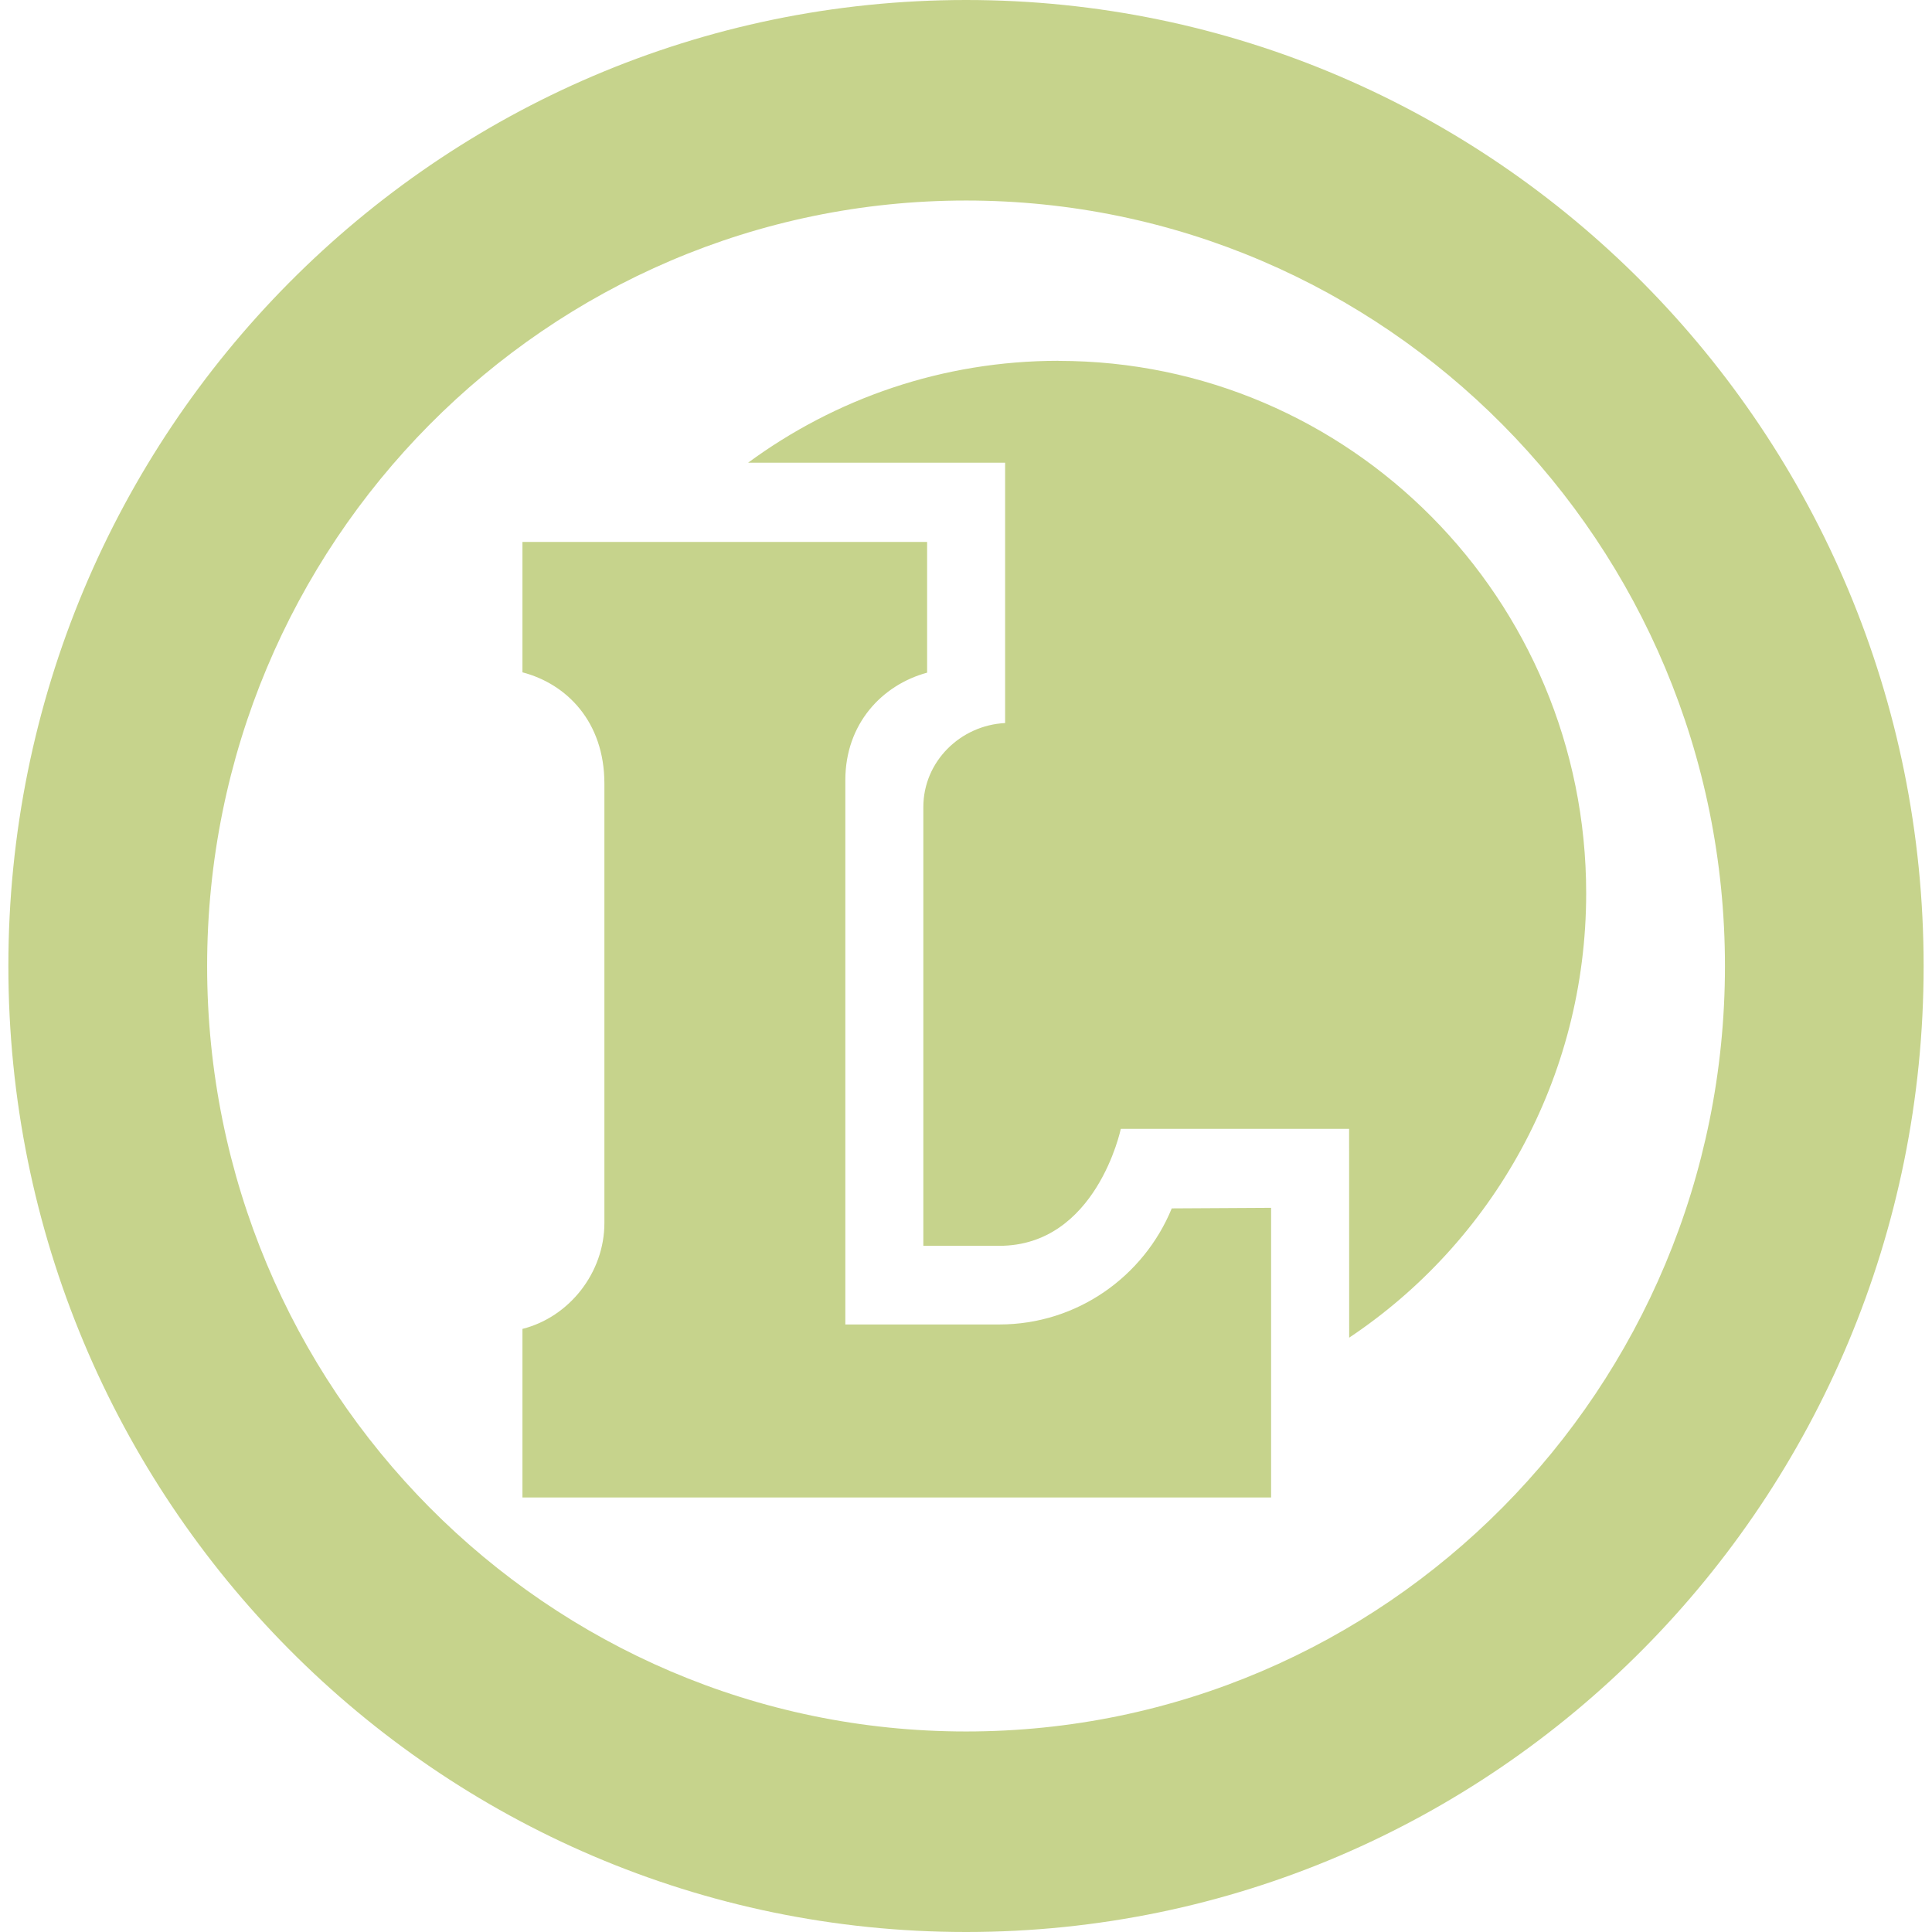
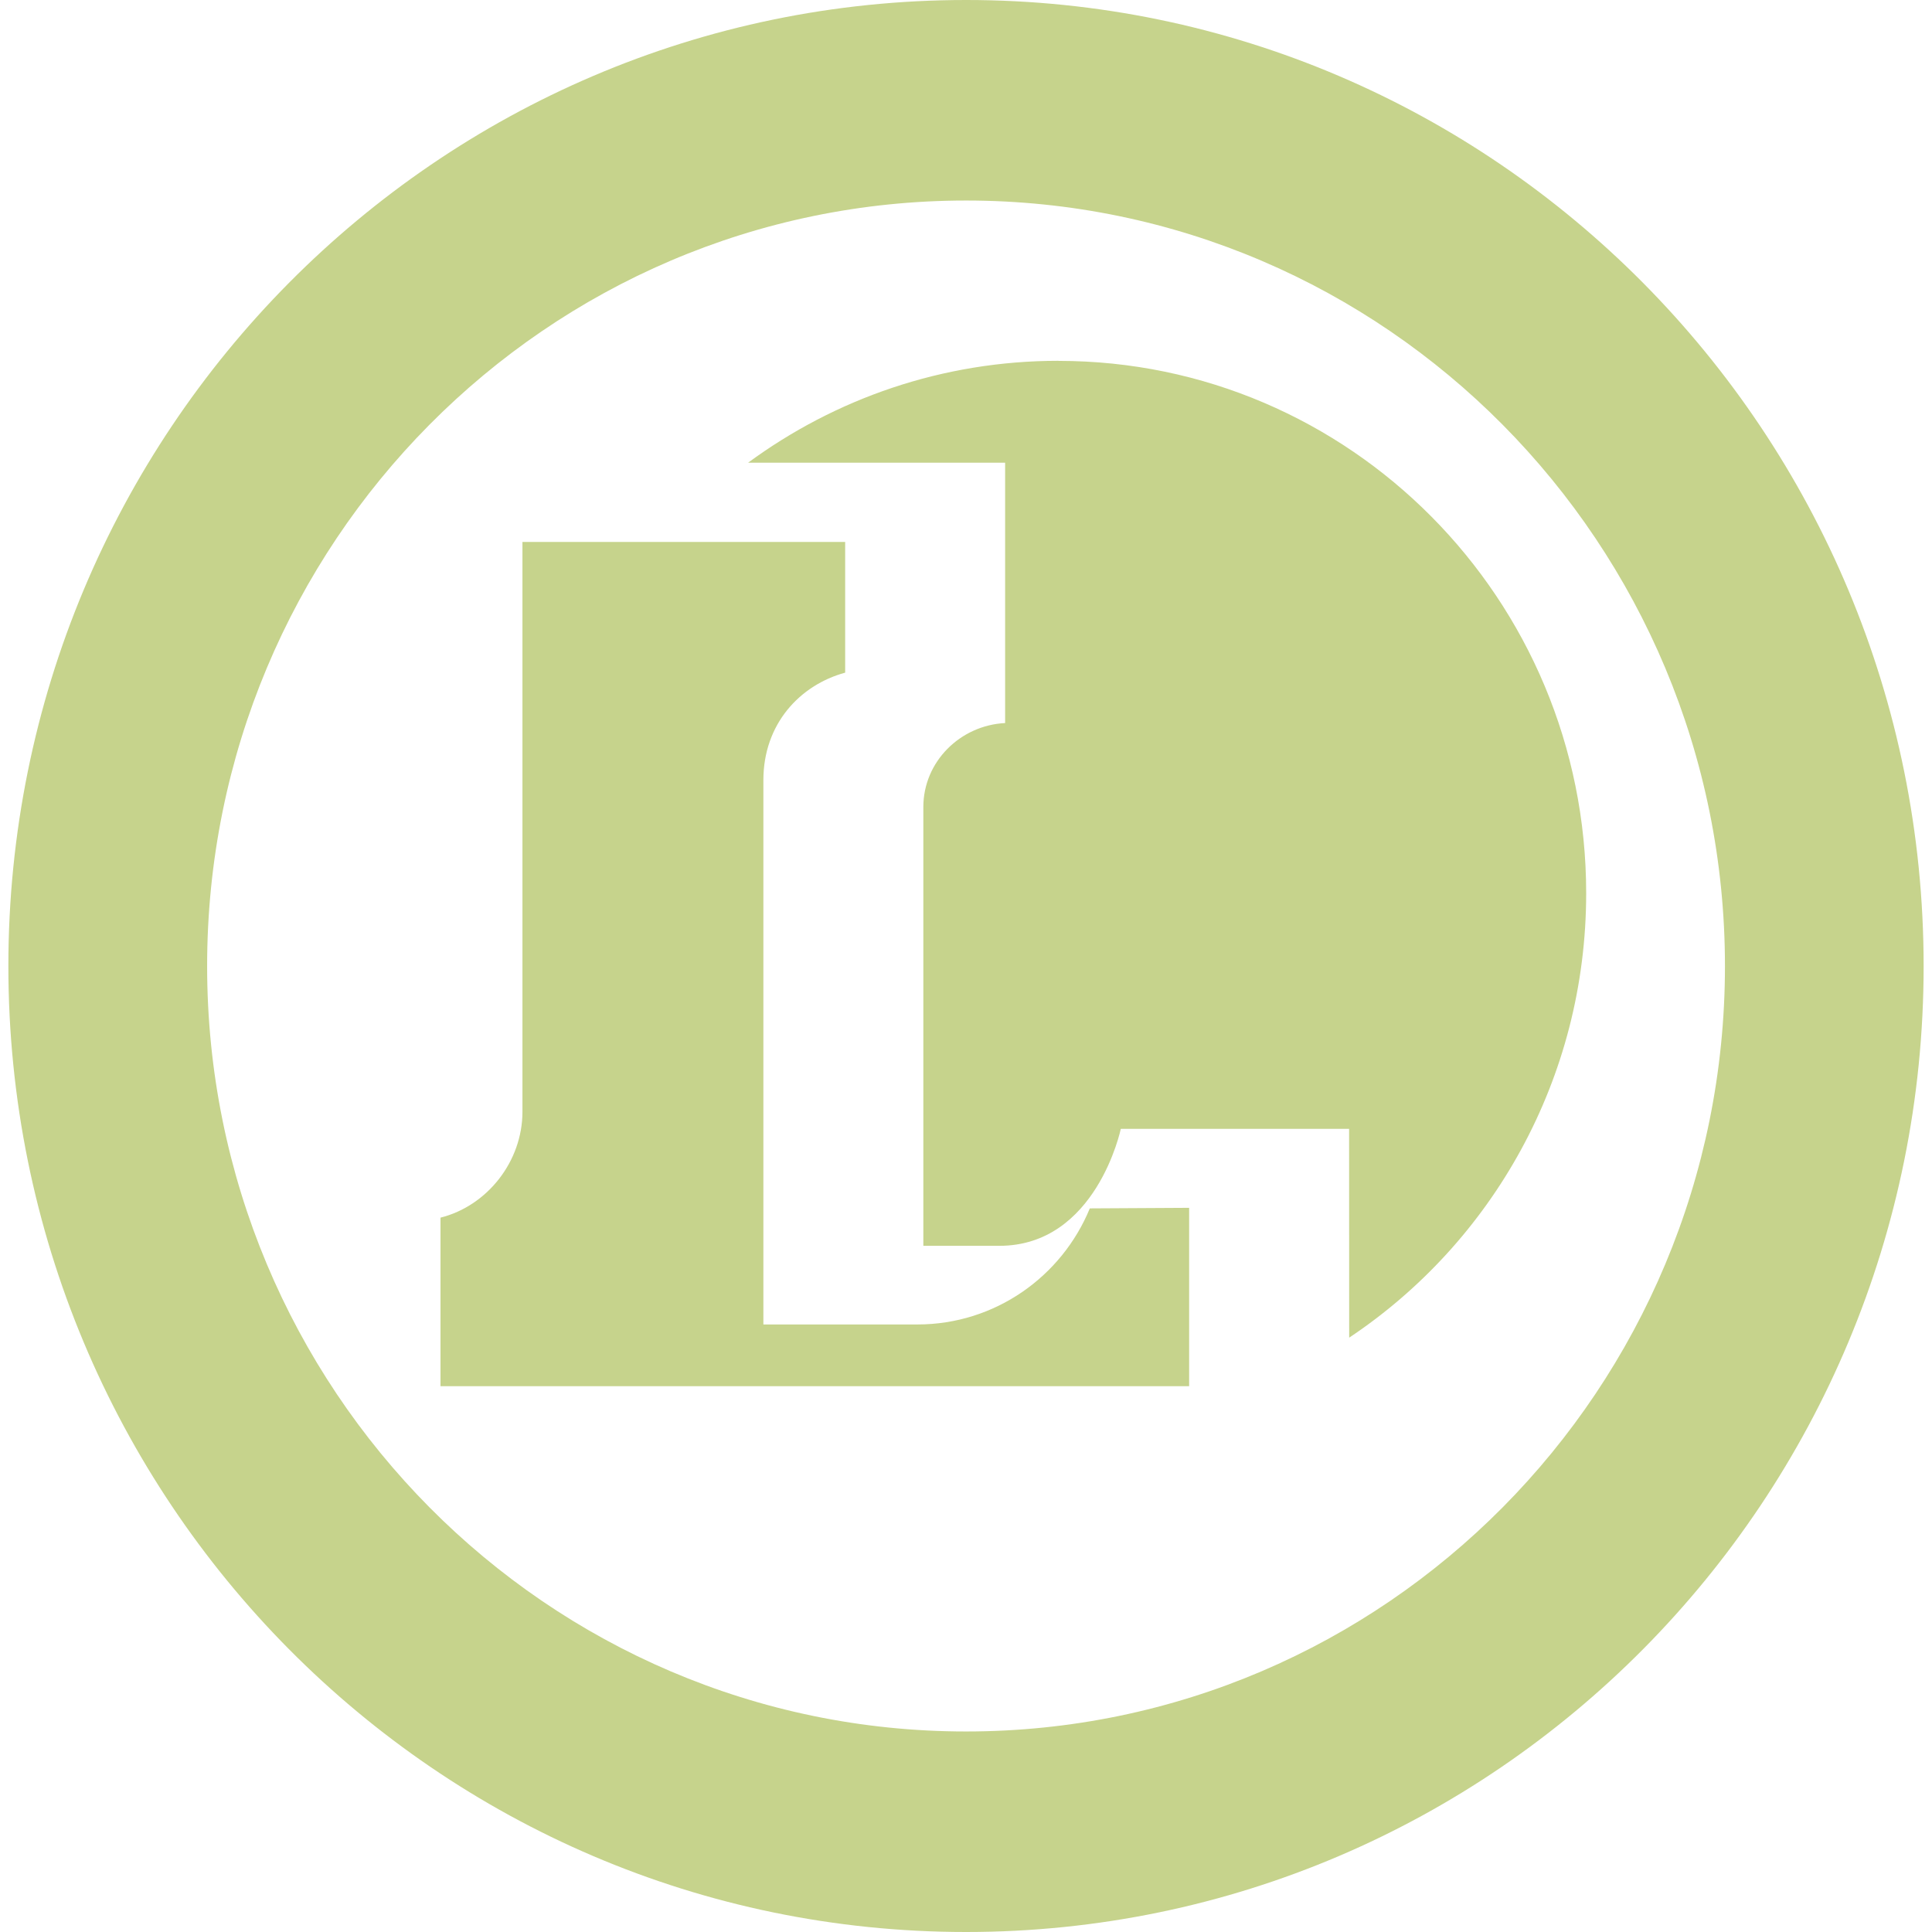
<svg xmlns="http://www.w3.org/2000/svg" role="img" width="32px" height="32px" viewBox="0 0 24 24">
  <title>E.Leclerc</title>
-   <path fill="#c6d38c" d="M12.001 0C5.43 0 .104 5.373.104 12.001.104 18.628 5.43 24 12.001 24c6.57 0 11.895-5.372 11.895-11.999C23.896 5.373 18.57 0 12.001 0zm0 2.491c5.206 0 9.427 4.258 9.427 9.51 0 5.252-4.22 9.508-9.427 9.508-5.207 0-9.428-4.257-9.428-9.508 0-5.252 4.221-9.51 9.428-9.51zm1.148 1.991c-1.442 0-2.773.47-3.856 1.266h3.193V8.982c-.556.028-1.016.478-1.016 1.044v5.45h.944c1.206 0 1.509-1.453 1.509-1.453h2.836l.001 2.594c1.774-1.183 2.944-3.215 2.944-5.521 0-3.652-2.935-6.613-6.555-6.613zM6.49 6.732v1.62c.546.142 1.018.611 1.018 1.382v5.459c0 .616-.436 1.169-1.018 1.315v2.094h9.3V15.004l-1.234.007c-.348.847-1.177 1.442-2.142 1.442h-1.913V9.691c0-.698.454-1.182 1.016-1.335V6.732z" />
+   <path fill="#c6d38c" d="M12.001 0C5.43 0 .104 5.373.104 12.001.104 18.628 5.43 24 12.001 24c6.57 0 11.895-5.372 11.895-11.999C23.896 5.373 18.57 0 12.001 0zm0 2.491c5.206 0 9.427 4.258 9.427 9.51 0 5.252-4.22 9.508-9.427 9.508-5.207 0-9.428-4.257-9.428-9.508 0-5.252 4.221-9.51 9.428-9.51zm1.148 1.991c-1.442 0-2.773.47-3.856 1.266h3.193V8.982c-.556.028-1.016.478-1.016 1.044v5.45h.944c1.206 0 1.509-1.453 1.509-1.453h2.836l.001 2.594c1.774-1.183 2.944-3.215 2.944-5.521 0-3.652-2.935-6.613-6.555-6.613zM6.49 6.732v1.62v5.459c0 .616-.436 1.169-1.018 1.315v2.094h9.3V15.004l-1.234.007c-.348.847-1.177 1.442-2.142 1.442h-1.913V9.691c0-.698.454-1.182 1.016-1.335V6.732z" />
</svg>